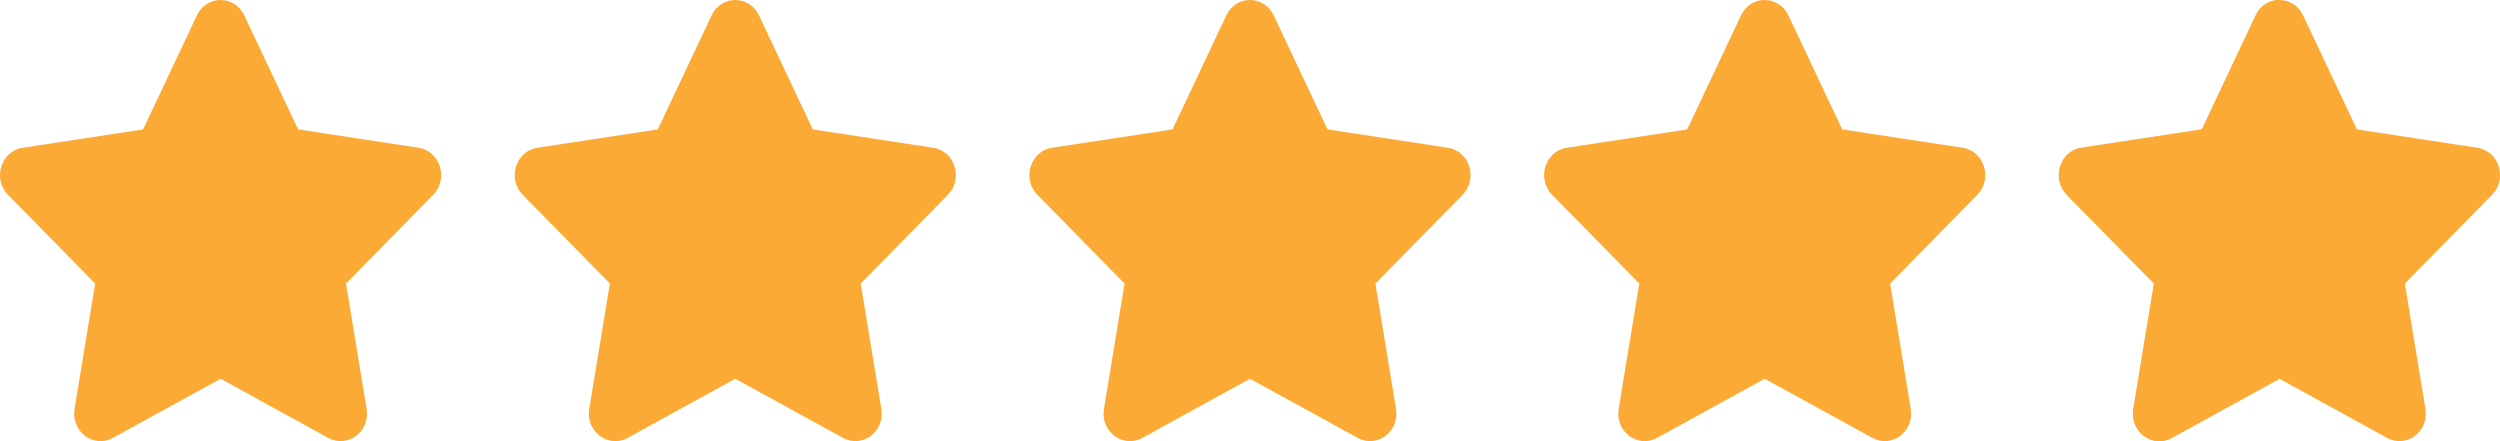
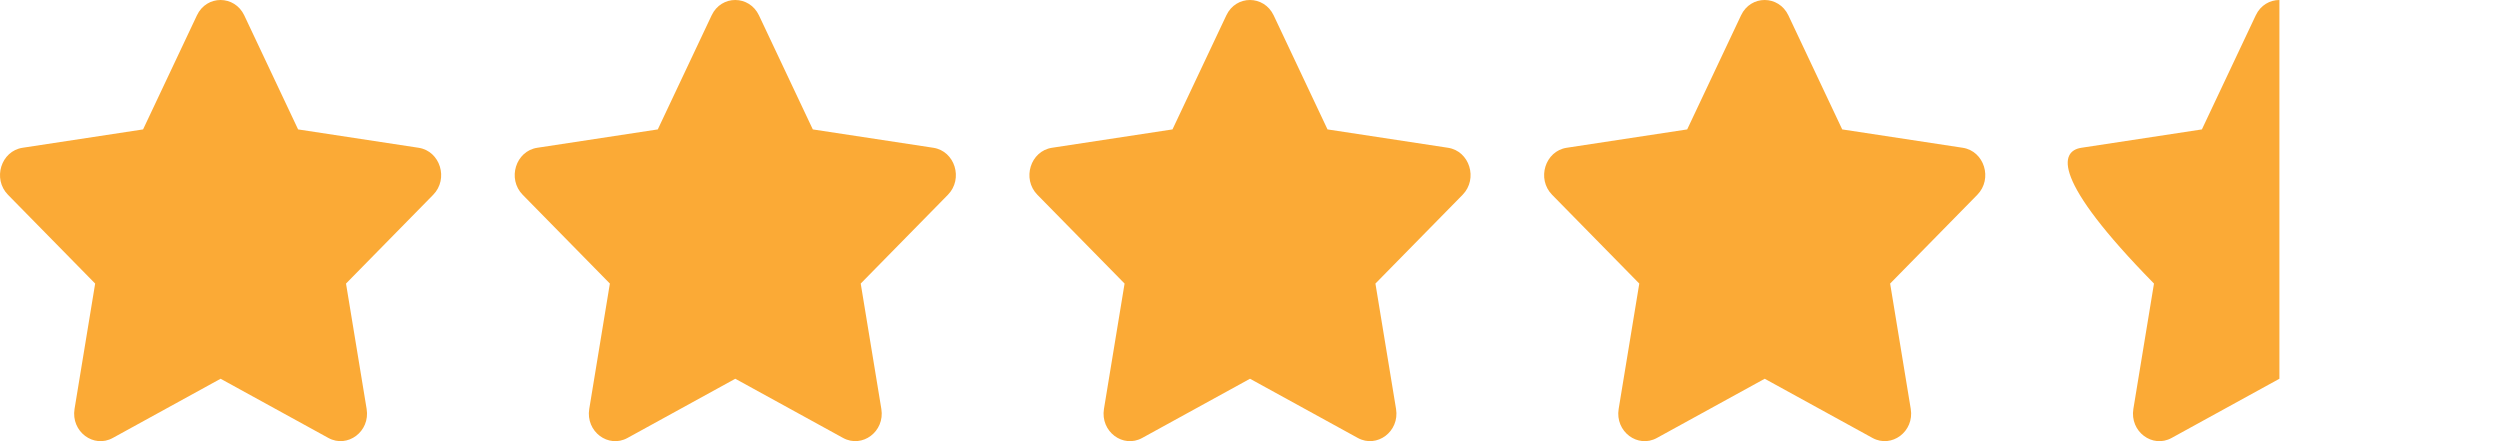
<svg xmlns="http://www.w3.org/2000/svg" width="170" height="30" viewBox="0 0 170 30" fill="none">
  <path d="M28.463 10.048L20.271 8.8L16.609 1.044C15.953 -0.339 14.052 -0.357 13.391 1.044L9.729 8.8L1.536 10.048C0.067 10.271 -0.521 12.163 0.544 13.247L6.471 19.282L5.069 27.806C4.817 29.347 6.37 30.501 7.671 29.78L15 25.755L22.329 29.78C23.63 30.495 25.183 29.347 24.931 27.806L23.529 19.282L29.456 13.247C30.521 12.163 29.933 10.271 28.463 10.048Z" fill="#FBAA36" />
  <path d="M63.464 10.048L55.271 8.8L51.609 1.044C50.953 -0.339 49.052 -0.357 48.391 1.044L44.729 8.8L36.536 10.048C35.067 10.271 34.478 12.163 35.544 13.247L41.471 19.282L40.069 27.806C39.817 29.347 41.37 30.501 42.671 29.78L50 25.755L57.329 29.78C58.63 30.495 60.183 29.347 59.931 27.806L58.529 19.282L64.456 13.247C65.522 12.163 64.933 10.271 63.464 10.048Z" fill="#FBAA36" />
  <path d="M98.463 10.048L90.271 8.8L86.609 1.044C85.953 -0.339 84.052 -0.357 83.391 1.044L79.729 8.8L71.537 10.048C70.067 10.271 69.478 12.163 70.544 13.247L76.471 19.282L75.069 27.806C74.817 29.347 76.37 30.501 77.671 29.78L85 25.755L92.329 29.78C93.63 30.495 95.183 29.347 94.931 27.806L93.529 19.282L99.456 13.247C100.521 12.163 99.933 10.271 98.463 10.048Z" fill="#FBAA36" />
  <path d="M133.464 10.048L125.271 8.8L121.609 1.044C120.953 -0.339 119.052 -0.357 118.391 1.044L114.729 8.8L106.536 10.048C105.067 10.271 104.479 12.163 105.544 13.247L111.471 19.282L110.069 27.806C109.817 29.347 111.37 30.501 112.671 29.78L120 25.755L127.329 29.78C128.63 30.495 130.183 29.347 129.931 27.806L128.529 19.282L134.456 13.247C135.521 12.163 134.933 10.271 133.464 10.048Z" fill="#FBAA36" />
-   <path d="M168.464 10.048L160.271 8.8L156.609 1.044C156.281 0.352 155.641 0.001 155 4.4339e-06C154.361 -0.001 153.721 0.344 153.391 1.044L149.729 8.8L141.536 10.048C140.067 10.271 139.479 12.163 140.544 13.247L146.471 19.282L145.069 27.806C144.817 29.347 146.37 30.501 147.671 29.78L155 25.755L162.329 29.78C163.63 30.495 165.183 29.347 164.931 27.806L163.529 19.282L169.456 13.247C170.521 12.163 169.933 10.271 168.464 10.048Z" fill="#FBAA36" />
-   <path d="M149.729 8.8L153.391 1.044C153.721 0.344 154.361 -0.001 155 4.43952e-06V25.755L147.671 29.78C146.37 30.501 144.817 29.347 145.069 27.806L146.471 19.282L140.544 13.247C139.479 12.163 140.067 10.271 141.536 10.048L149.729 8.8Z" fill="#FBAA36" />
+   <path d="M149.729 8.8L153.391 1.044C153.721 0.344 154.361 -0.001 155 4.43952e-06V25.755L147.671 29.78C146.37 30.501 144.817 29.347 145.069 27.806L146.471 19.282C139.479 12.163 140.067 10.271 141.536 10.048L149.729 8.8Z" fill="#FBAA36" />
</svg>